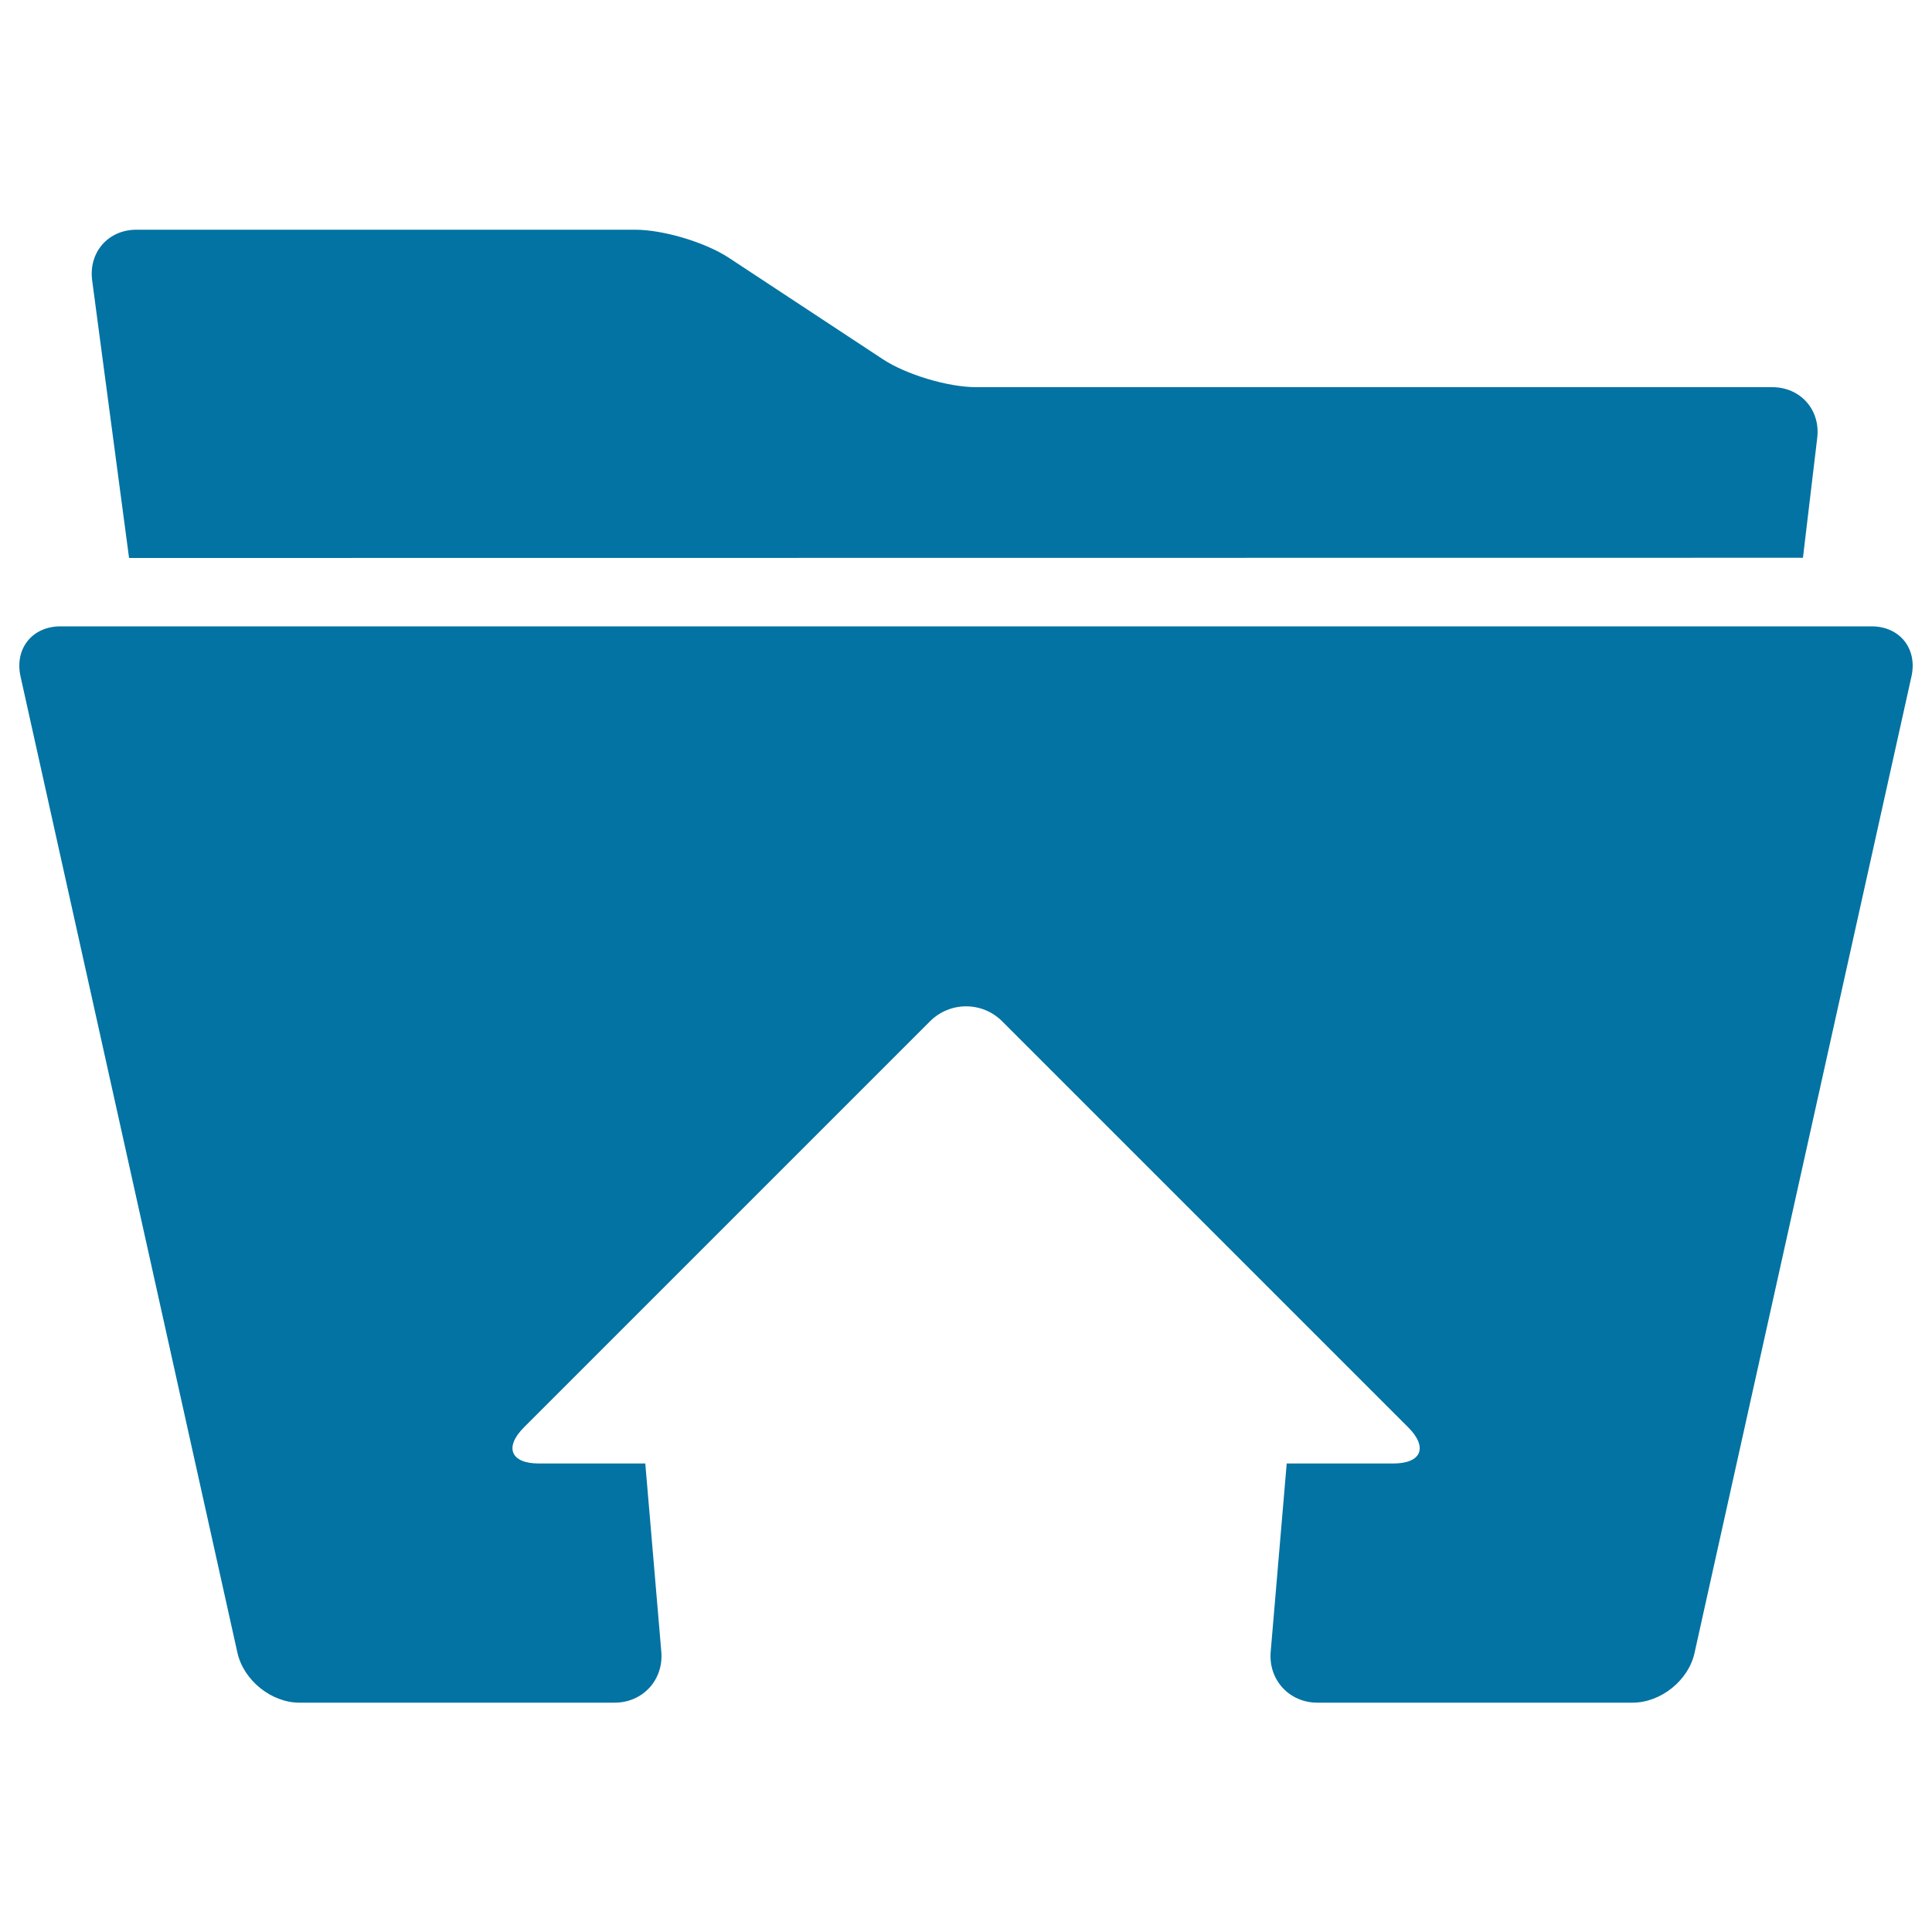
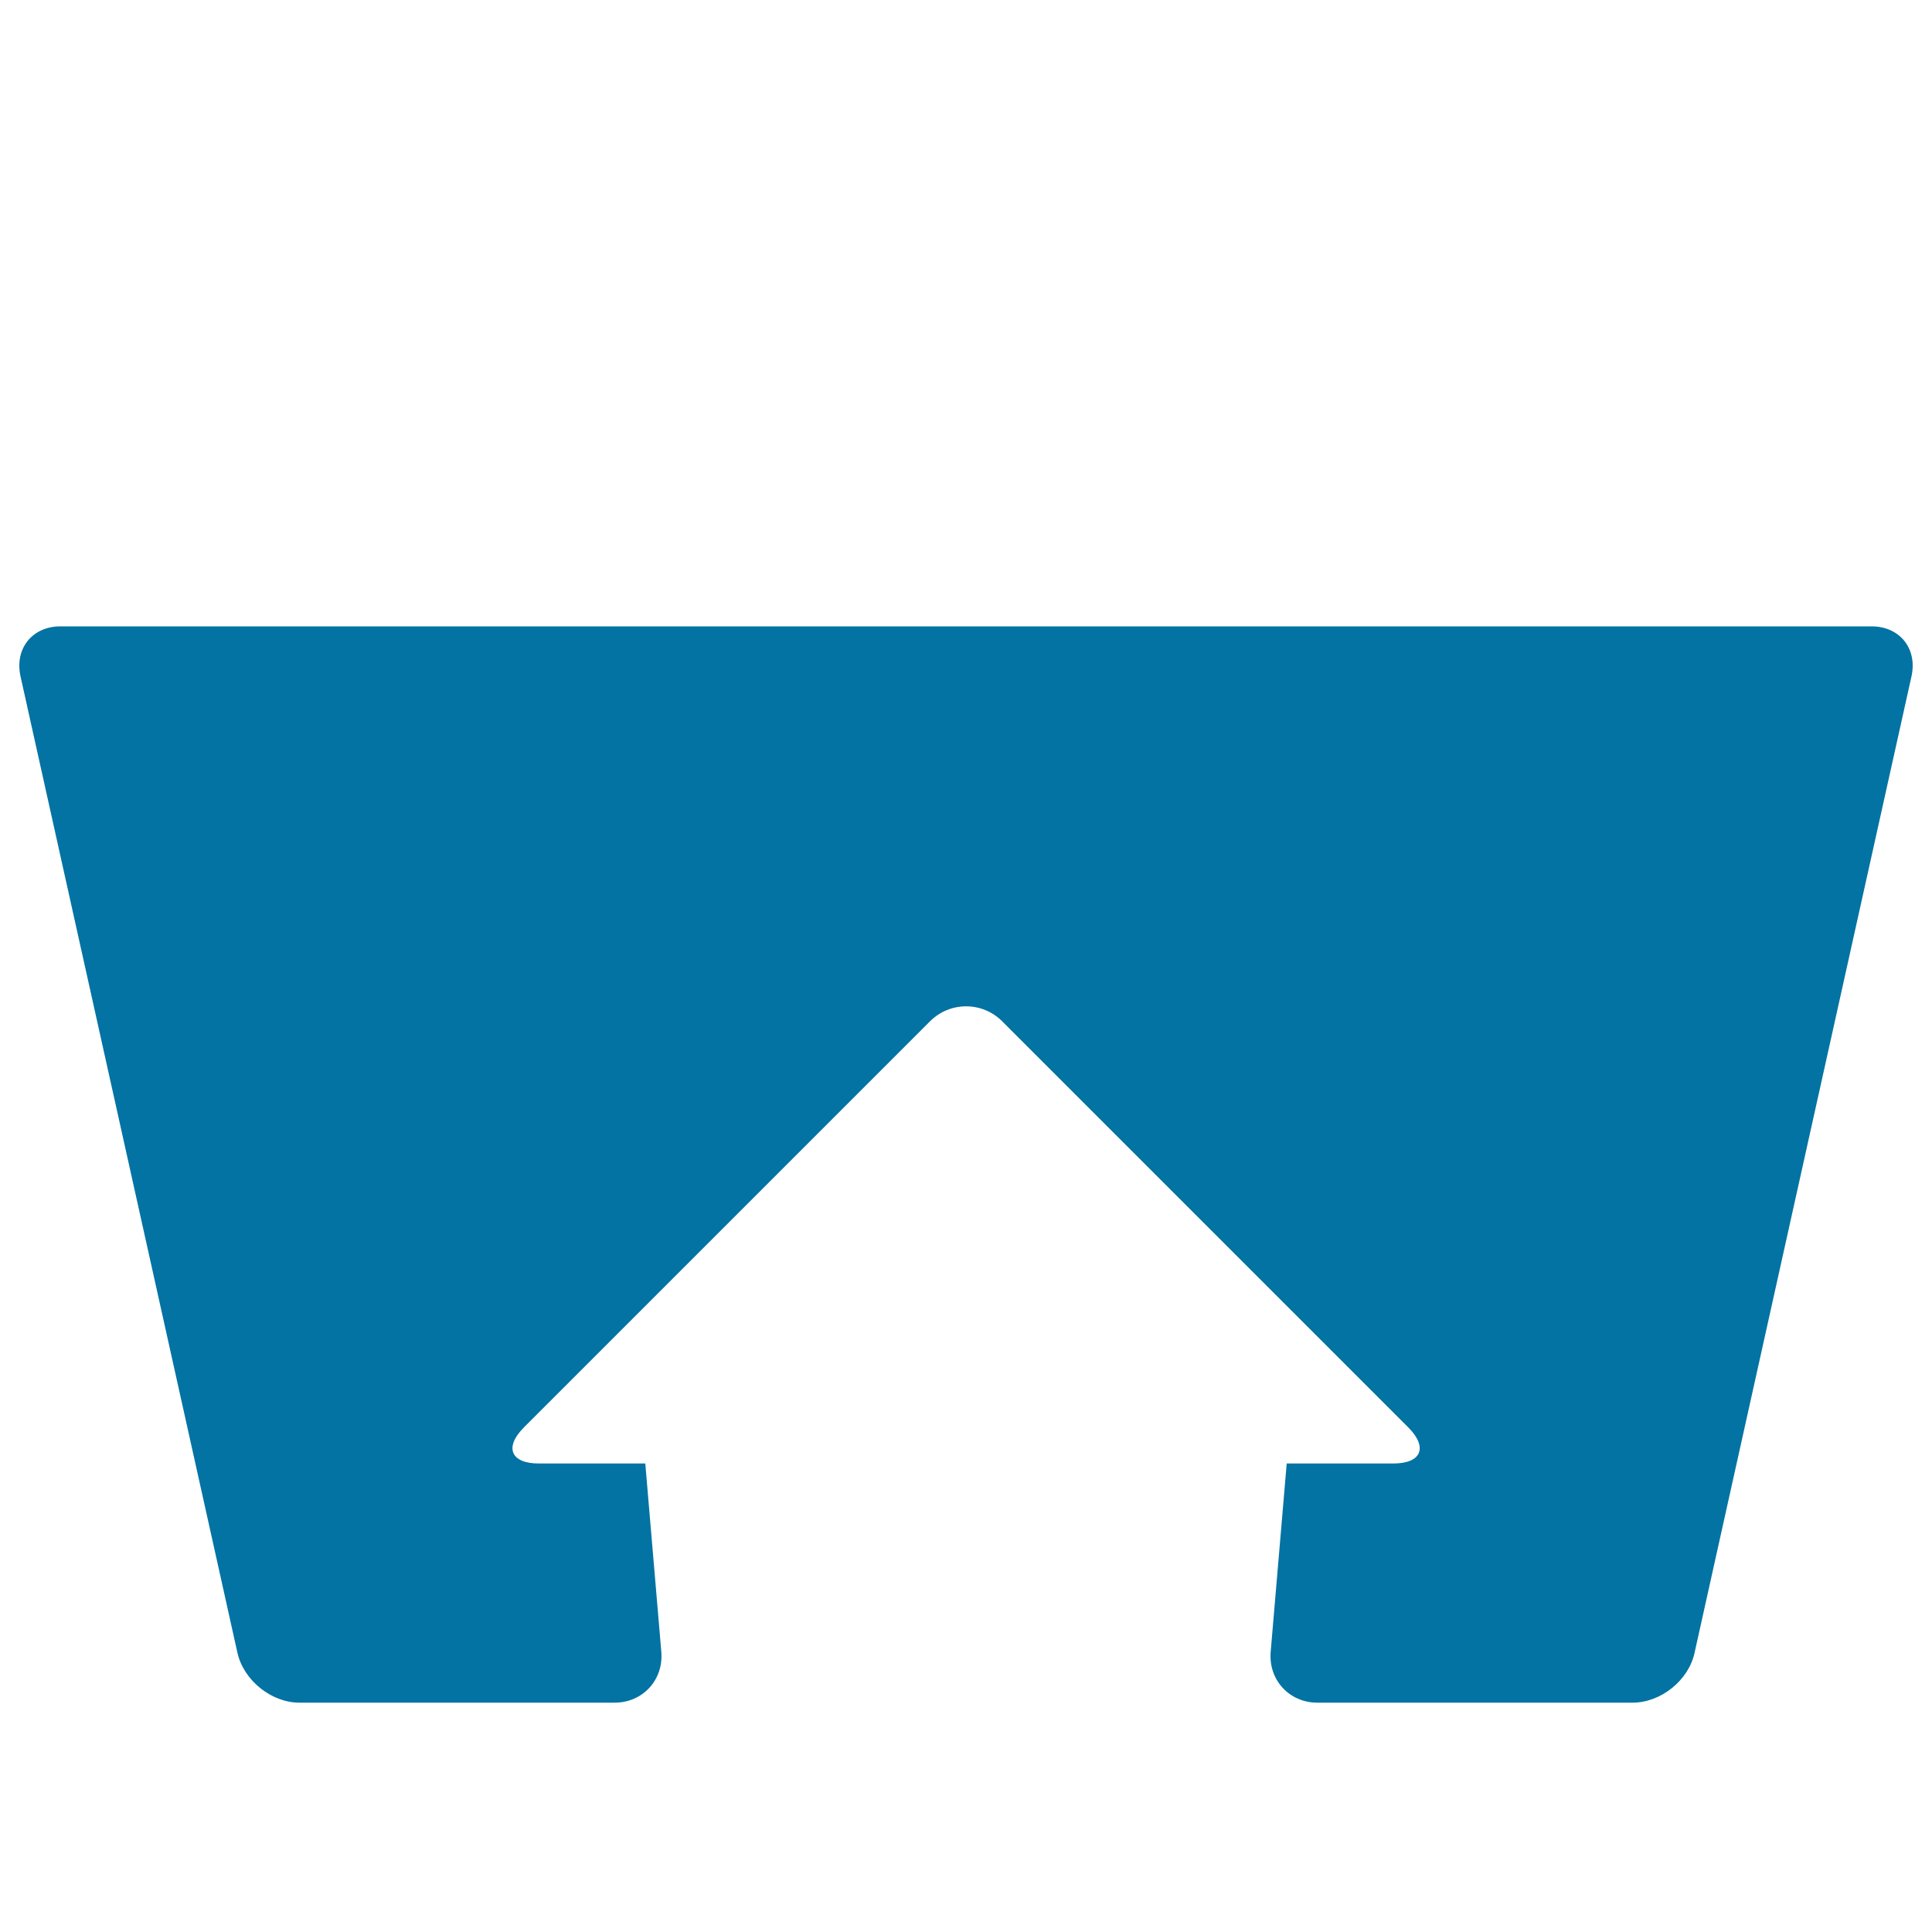
<svg xmlns="http://www.w3.org/2000/svg" viewBox="0 0 1000 1000" style="fill:#0273a2">
  <title>Upload Folder Interface Symbol SVG icon</title>
  <g>
    <g>
      <path d="M968.7,324.2H31.3c-14.6,0-23.8,11.5-20.7,25.8l112.3,505.5c3.2,14.2,17.5,25.8,32.1,25.8h163.1c14.6,0,25.4-11.8,24.2-26.3l-8.3-97.5h-55.1c-14.6,0-18-8.4-7.7-18.7l210.2-210.2c10.3-10.3,27-10.3,37.3,0l210.2,210.2c10.3,10.3,6.9,18.7-7.7,18.7H666l-8.3,97.5c-1.2,14.5,9.6,26.3,24.2,26.3h163.1c14.6,0,29-11.5,32.1-25.8l112.3-505.5C992.5,335.7,983.3,324.2,968.7,324.2z" />
-       <path d="M933.2,288.7l7.4-62.1c1.7-14.5-8.7-26.2-23.3-26.2H505.3c-14.6,0-36.3-6.5-48.4-14.5l-79.7-52.5c-12.2-8-33.9-14.5-48.5-14.5H70.6c-14.6,0-24.8,11.7-22.9,26.2l19.1,143.7L933.2,288.7L933.2,288.7L933.2,288.7z" />
    </g>
  </g>
</svg>